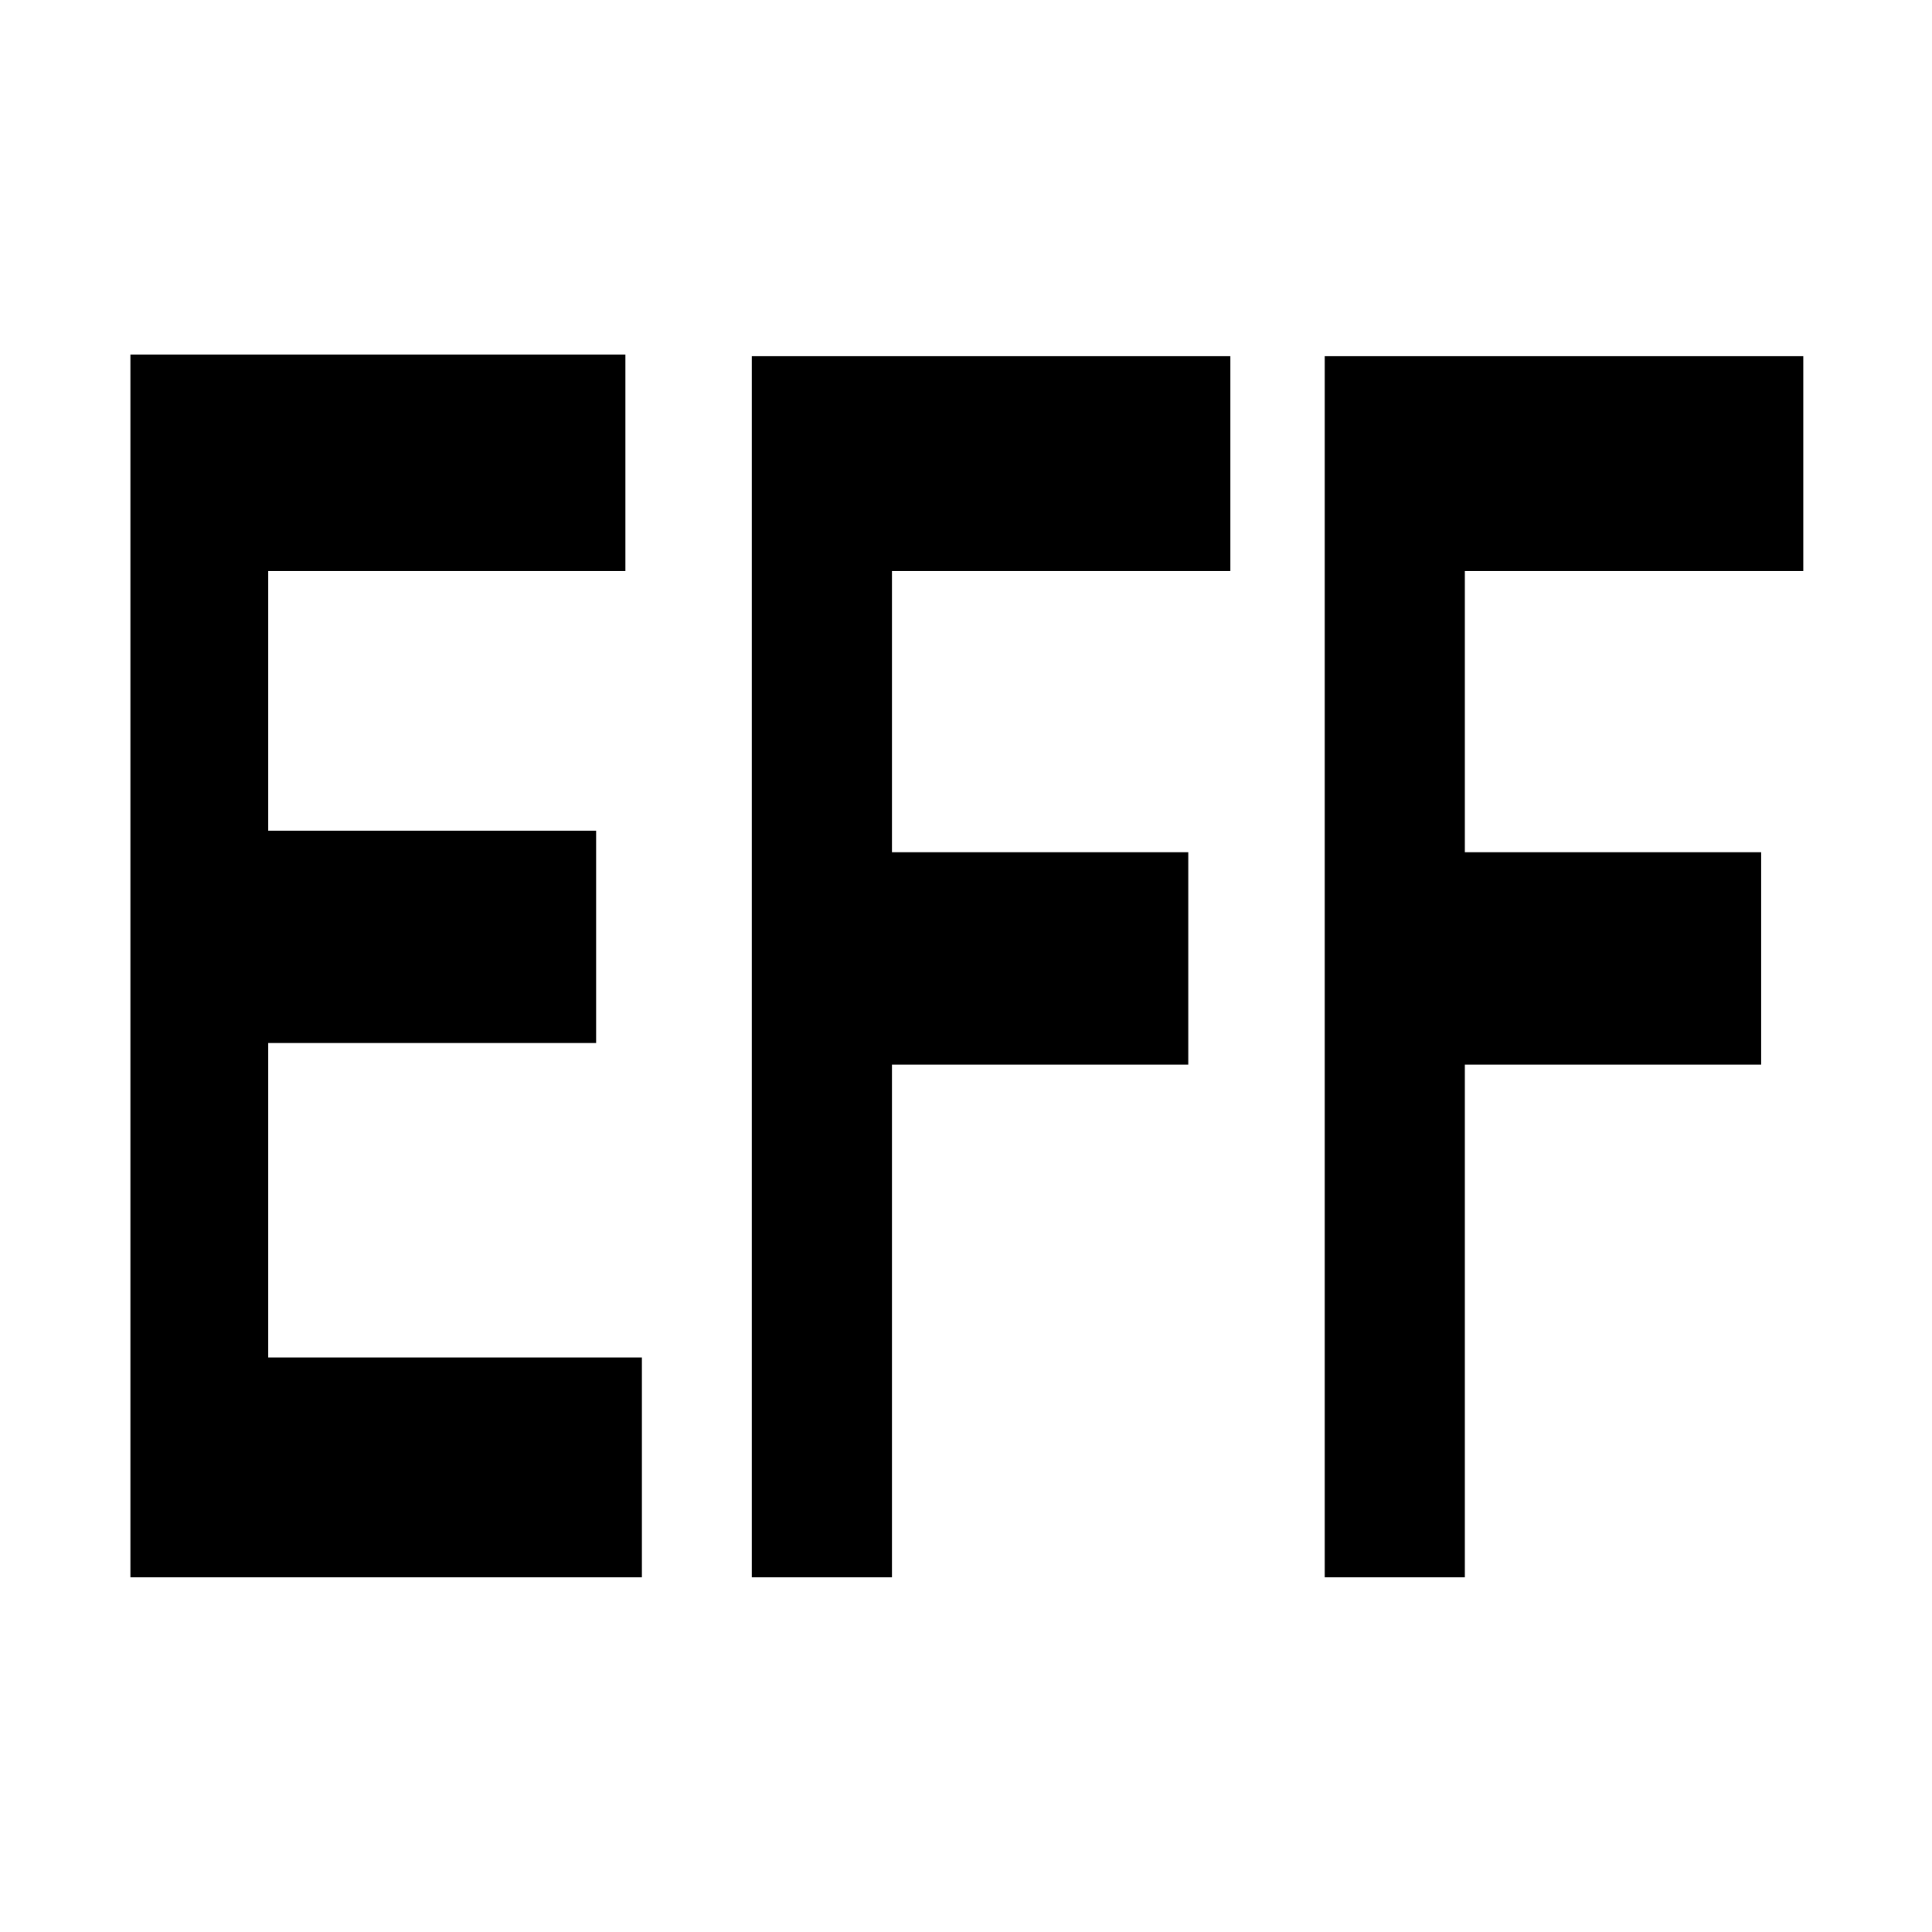
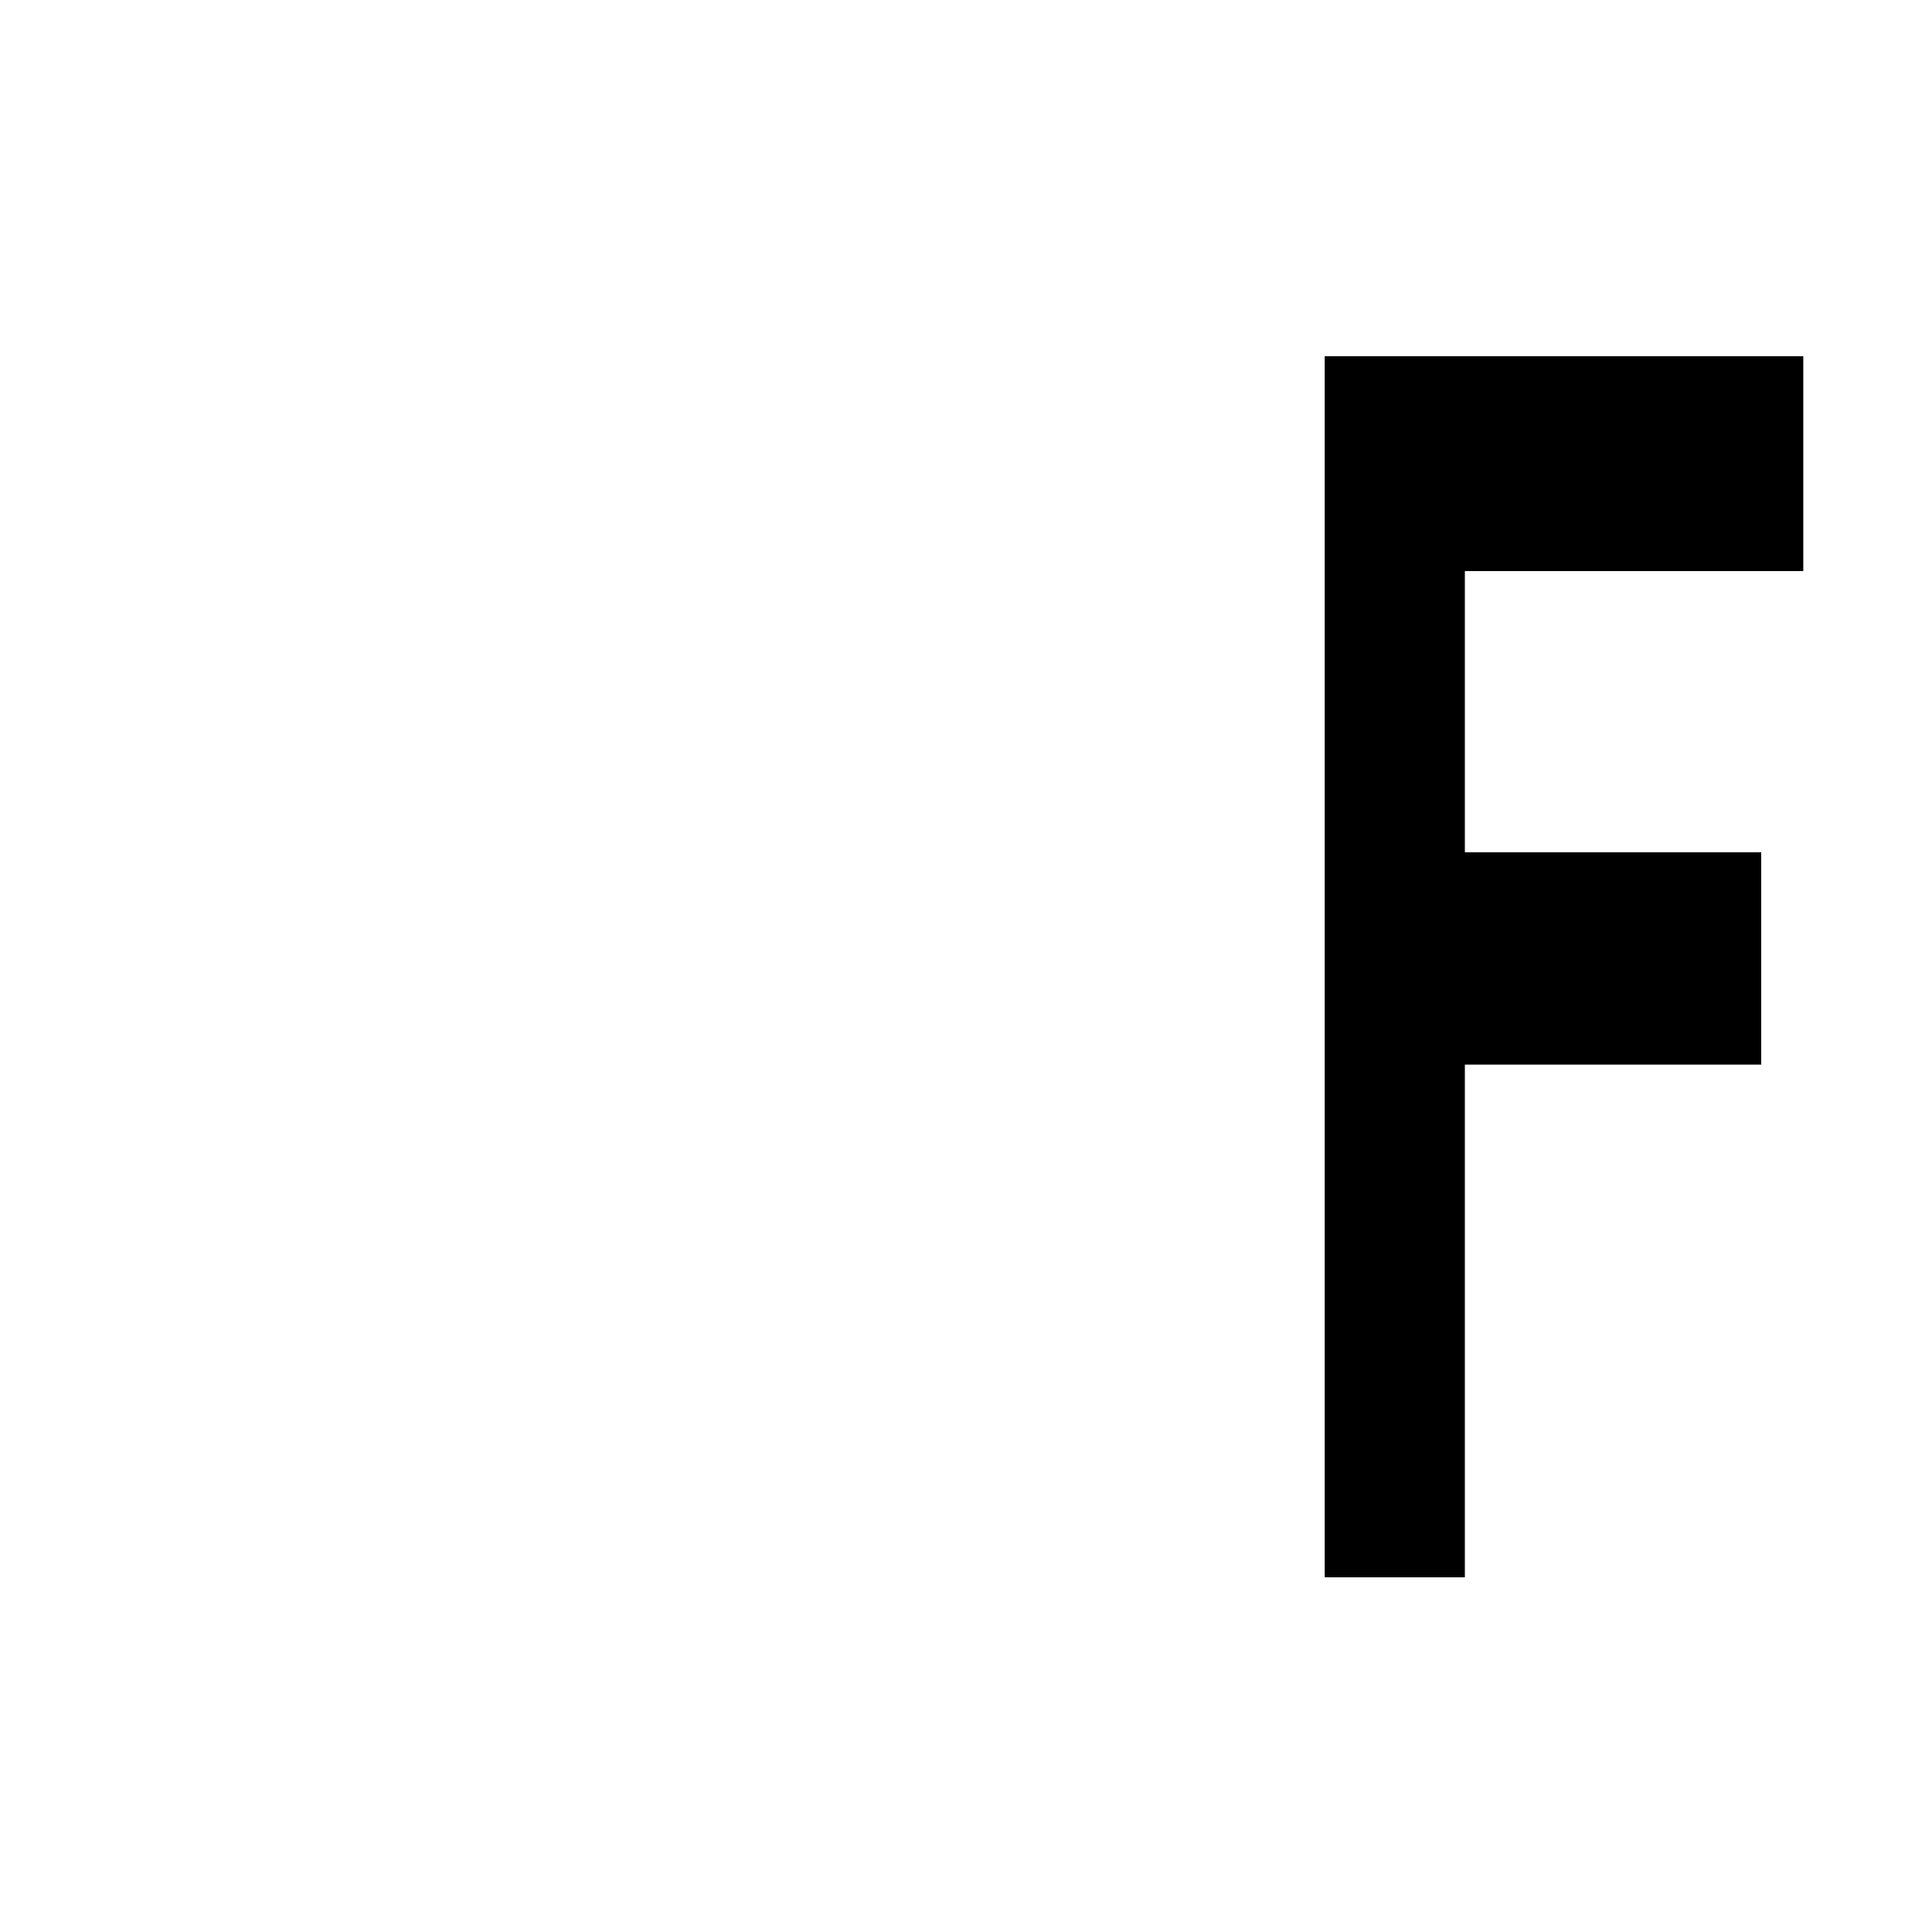
<svg xmlns="http://www.w3.org/2000/svg" xmlns:ns1="http://vectornator.io" height="100%" stroke-miterlimit="10" style="fill-rule:nonzero;clip-rule:evenodd;stroke-linecap:round;stroke-linejoin:round;" version="1.1" viewBox="0 0 24 24" width="100%" xml:space="preserve">
  <g id="Ebene-1" ns1:layerName="Ebene 1">
    <g opacity="1">
-       <path d="M7.405 12.957L3.332 12.957L3.332 16.863L7.974 16.863L7.974 19.594L1.62 19.594L1.62 4.404L7.769 4.404L7.769 7.094L3.332 7.094L3.332 10.319L7.405 10.319L7.405 12.957Z" fill="#000000" fill-rule="nonzero" opacity="1" stroke="none" />
-       <path d="M15.284 7.094L11.08 7.094L11.08 10.587L14.761 10.587L14.761 13.225L11.08 13.225L11.08 19.594L9.339 19.594L9.339 4.425L15.284 4.425L15.284 7.094Z" fill="#000000" fill-rule="nonzero" opacity="1" stroke="none" />
      <path d="M22.401 7.094L18.197 7.094L18.197 10.587L21.878 10.587L21.878 13.225L18.197 13.225L18.197 19.594L16.456 19.594L16.456 4.425L22.401 4.425L22.401 7.094Z" fill="#000000" fill-rule="nonzero" opacity="1" stroke="none" />
    </g>
  </g>
</svg>